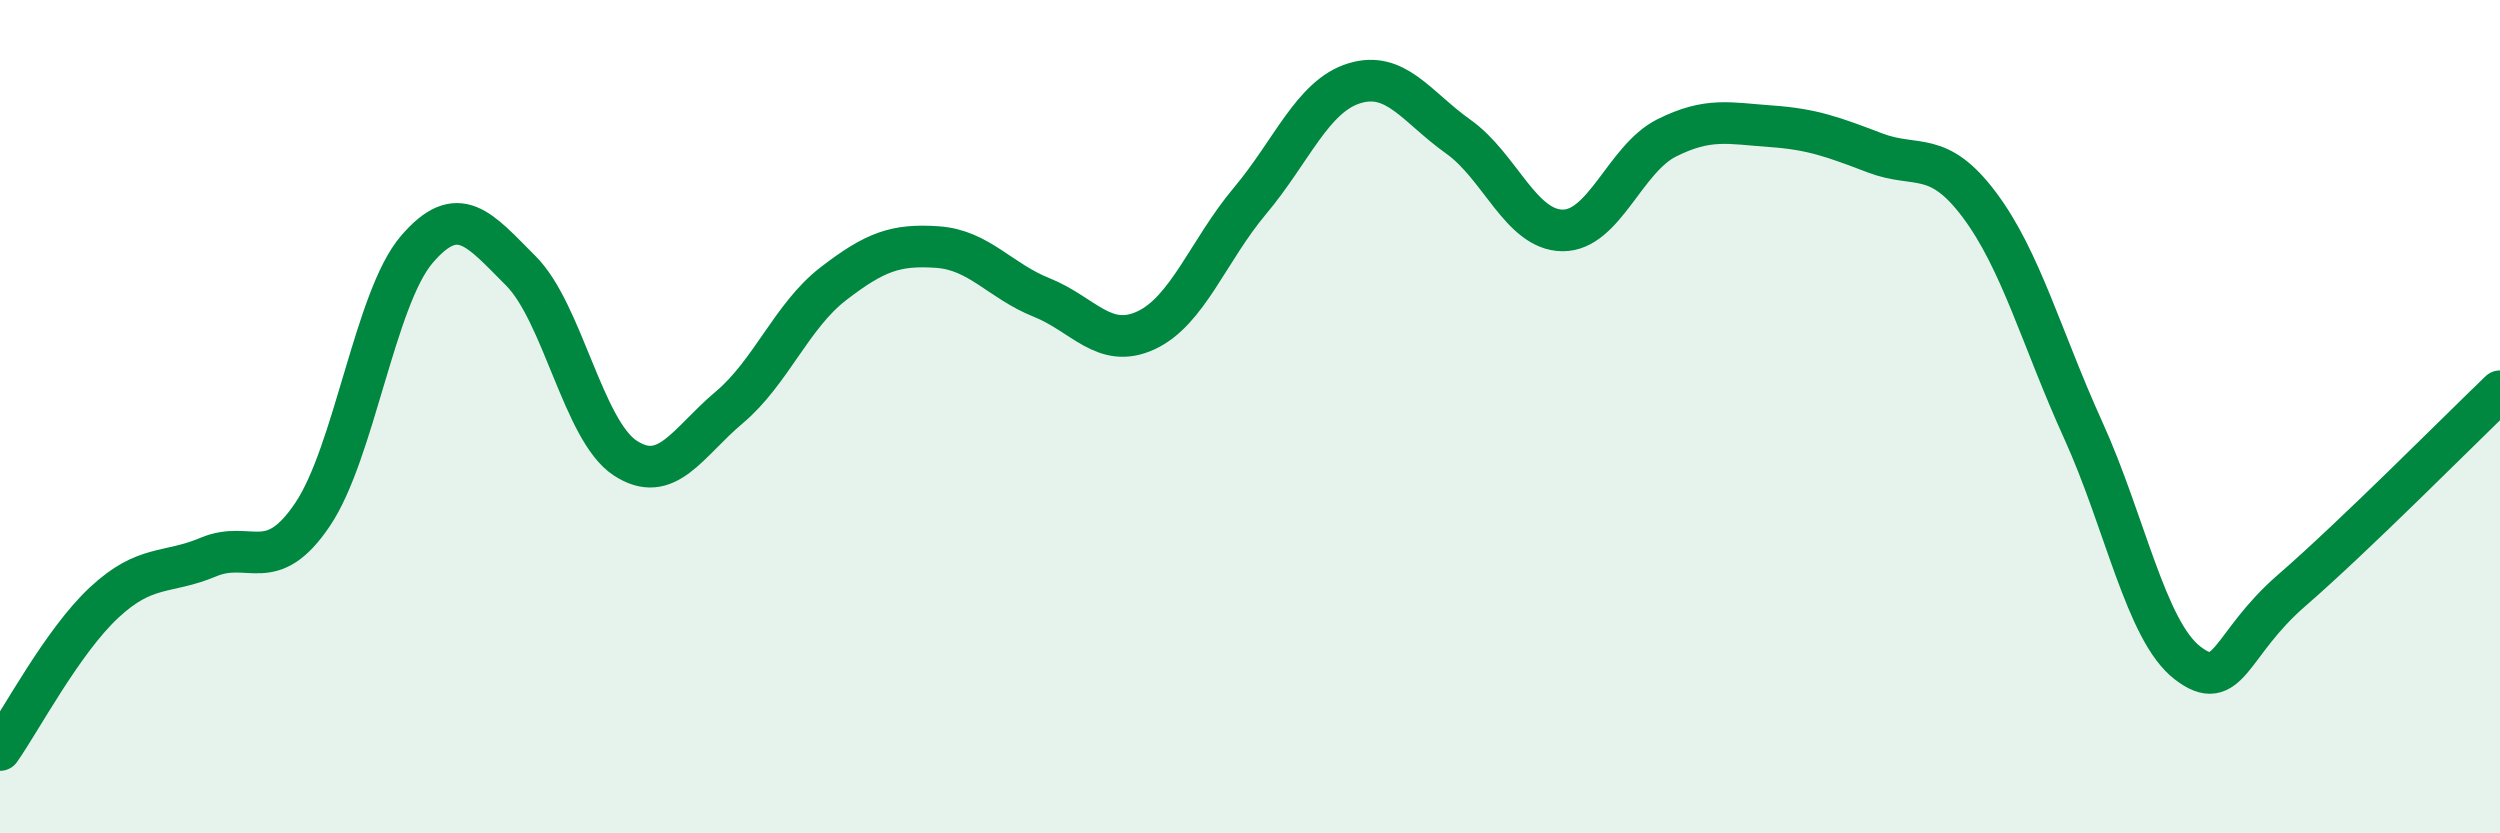
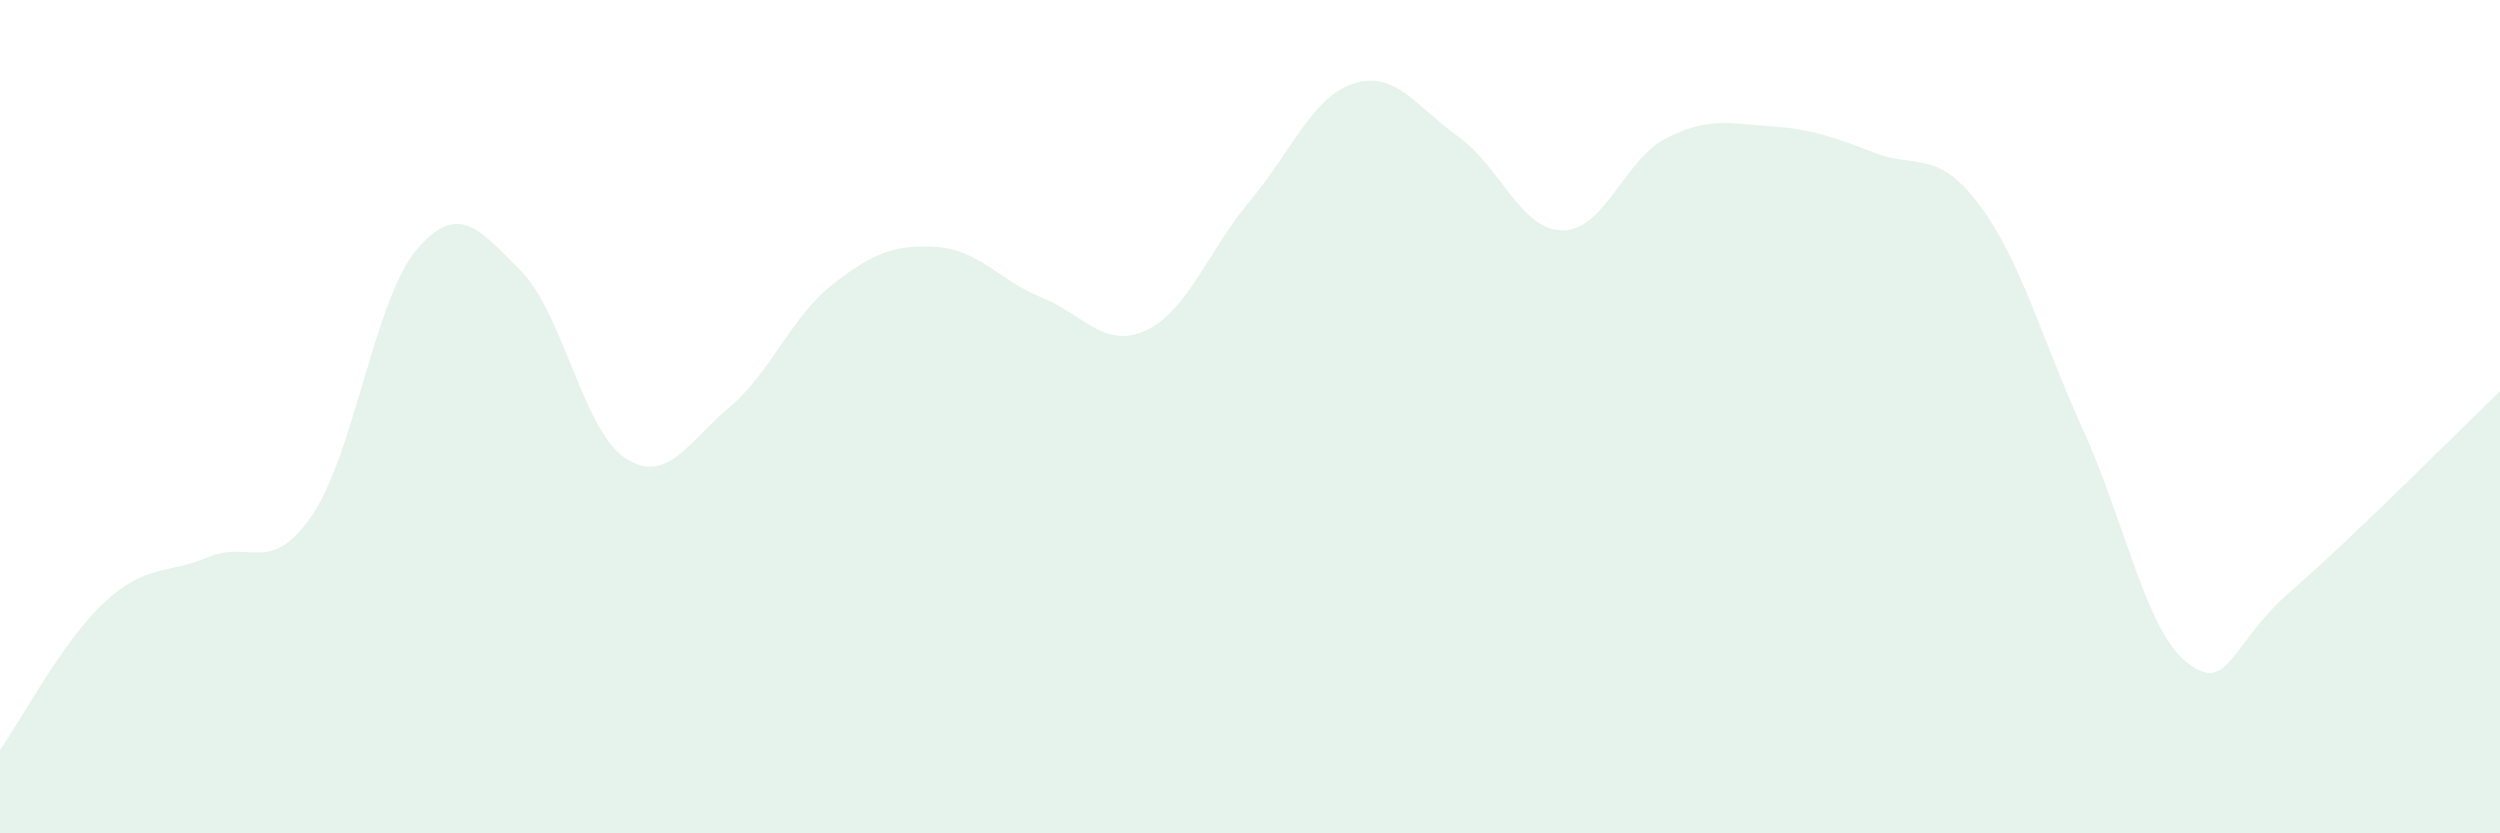
<svg xmlns="http://www.w3.org/2000/svg" width="60" height="20" viewBox="0 0 60 20">
  <path d="M 0,18 C 0.5,17.29 1.5,15.39 2.5,14.46 C 3.5,13.53 4,13.79 5,13.37 C 6,12.95 6.5,13.83 7.5,12.35 C 8.5,10.87 9,7.16 10,5.99 C 11,4.82 11.5,5.5 12.5,6.5 C 13.5,7.5 14,10.33 15,10.99 C 16,11.65 16.5,10.62 17.5,9.78 C 18.5,8.94 19,7.58 20,6.81 C 21,6.04 21.5,5.86 22.5,5.93 C 23.5,6 24,6.74 25,7.14 C 26,7.54 26.5,8.39 27.5,7.93 C 28.5,7.47 29,6.01 30,4.82 C 31,3.63 31.5,2.31 32.5,2 C 33.5,1.69 34,2.57 35,3.28 C 36,3.99 36.5,5.52 37.5,5.53 C 38.5,5.54 39,3.81 40,3.31 C 41,2.81 41.5,2.96 42.5,3.03 C 43.5,3.1 44,3.29 45,3.67 C 46,4.05 46.5,3.58 47.5,4.91 C 48.5,6.24 49,8.13 50,10.33 C 51,12.53 51.5,15.14 52.5,15.91 C 53.5,16.68 53.5,15.47 55,14.17 C 56.5,12.87 59,10.35 60,9.39L60 20L0 20Z" fill="#008740" opacity="0.1" stroke-linecap="round" stroke-linejoin="round" />
-   <path d="M 0,18 C 0.5,17.29 1.5,15.39 2.5,14.46 C 3.5,13.53 4,13.79 5,13.37 C 6,12.95 6.5,13.83 7.5,12.35 C 8.5,10.87 9,7.16 10,5.99 C 11,4.82 11.5,5.5 12.5,6.5 C 13.5,7.5 14,10.33 15,10.99 C 16,11.65 16.5,10.62 17.5,9.78 C 18.5,8.94 19,7.58 20,6.81 C 21,6.04 21.5,5.86 22.5,5.93 C 23.5,6 24,6.74 25,7.14 C 26,7.54 26.5,8.39 27.5,7.93 C 28.5,7.47 29,6.01 30,4.82 C 31,3.63 31.5,2.31 32.5,2 C 33.5,1.69 34,2.57 35,3.28 C 36,3.99 36.5,5.52 37.5,5.53 C 38.5,5.54 39,3.81 40,3.31 C 41,2.81 41.5,2.96 42.5,3.03 C 43.5,3.1 44,3.29 45,3.67 C 46,4.05 46.5,3.58 47.5,4.91 C 48.5,6.24 49,8.13 50,10.33 C 51,12.53 51.5,15.14 52.5,15.91 C 53.5,16.68 53.5,15.47 55,14.17 C 56.5,12.87 59,10.35 60,9.39" stroke="#008740" stroke-width="1" fill="none" stroke-linecap="round" stroke-linejoin="round" />
</svg>